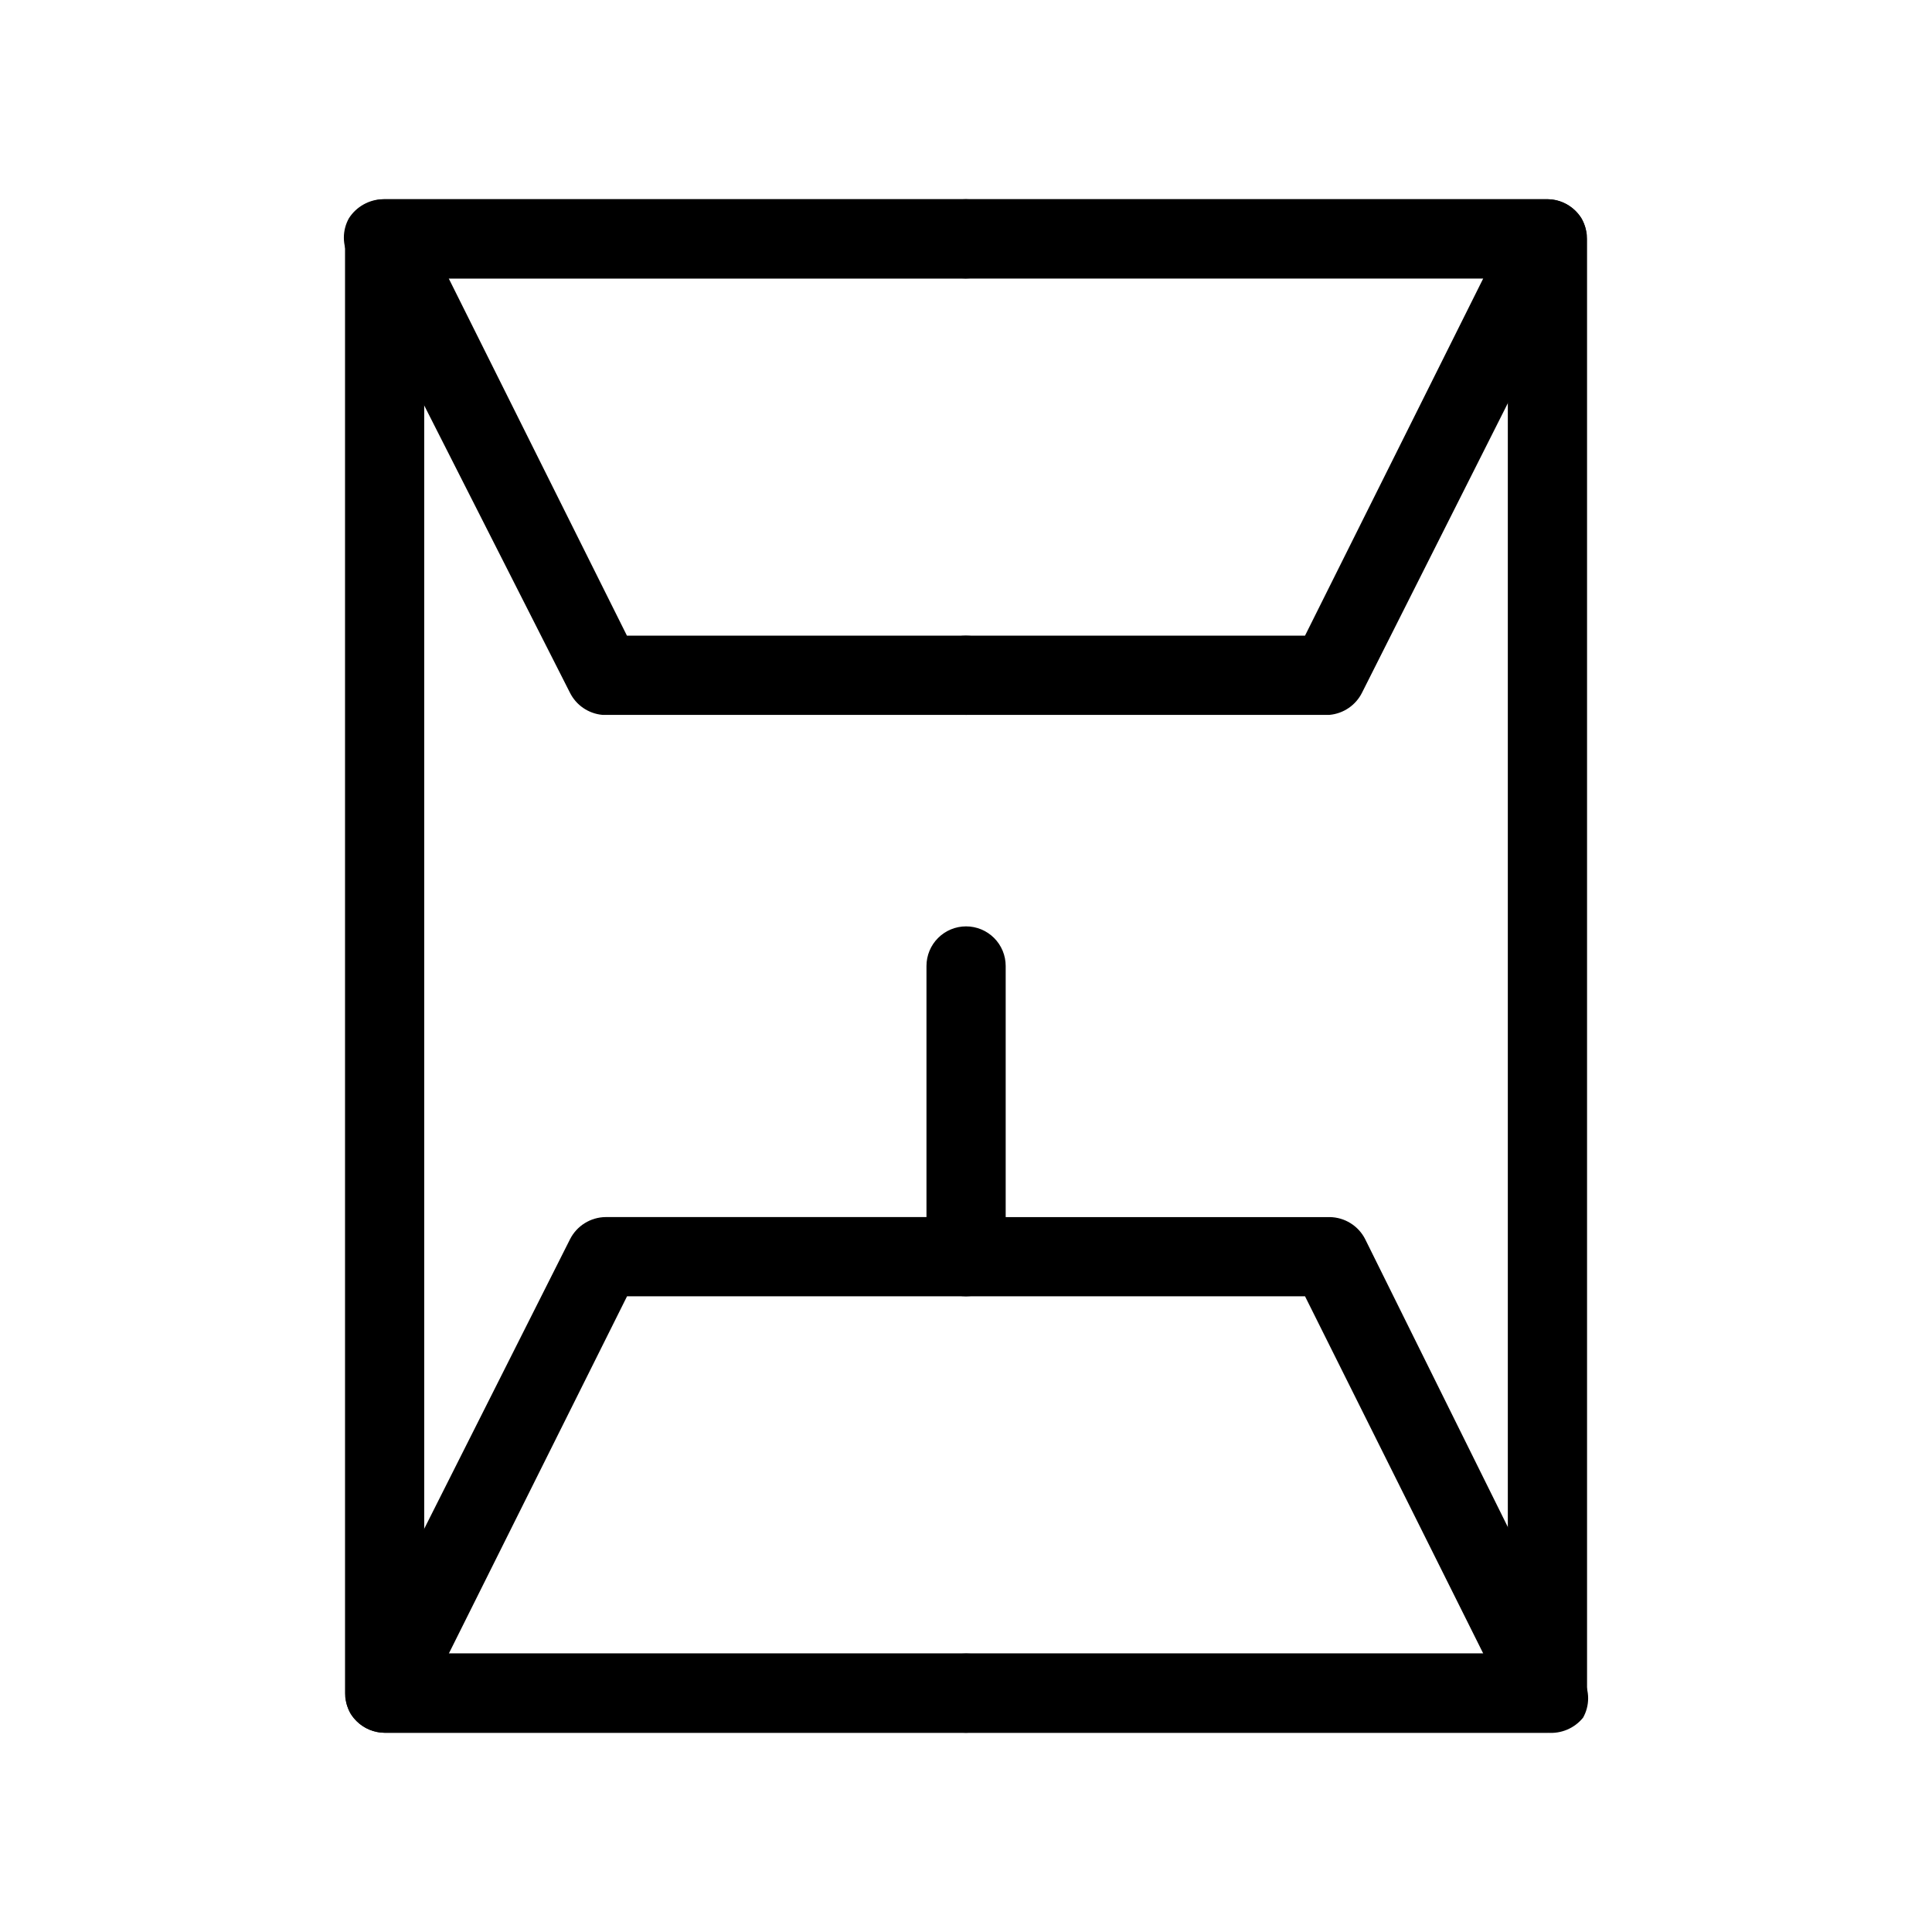
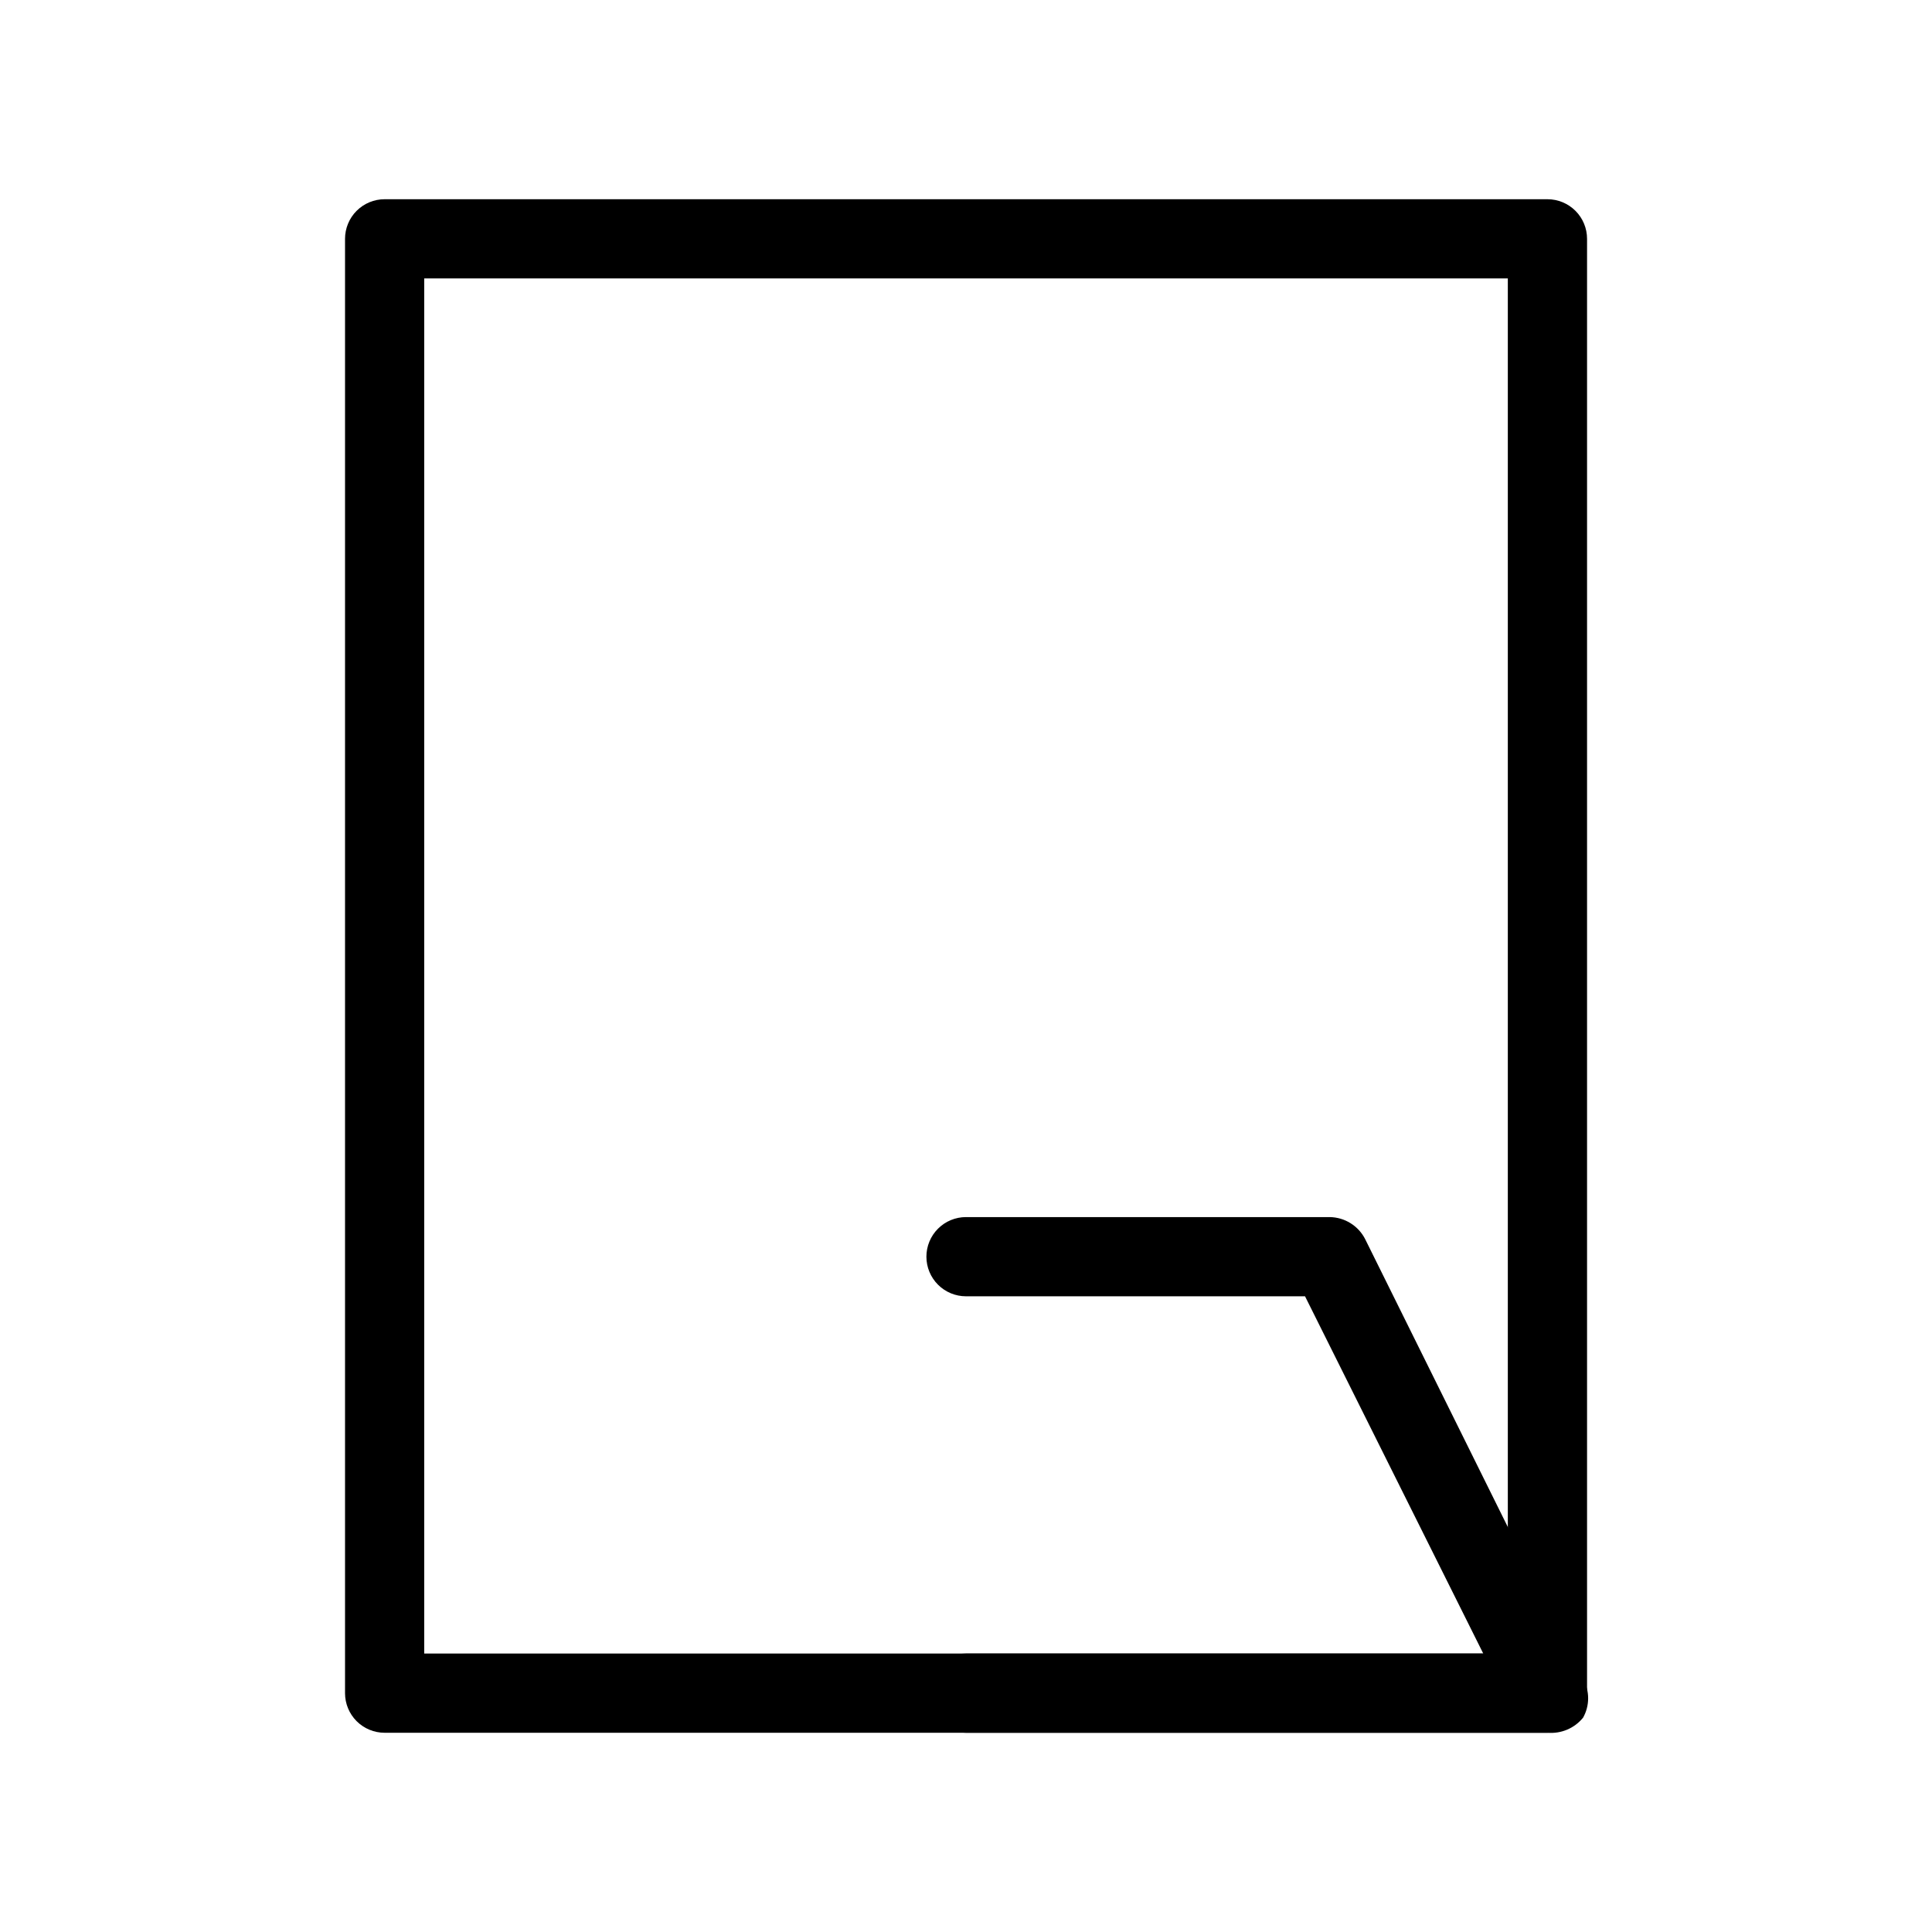
<svg xmlns="http://www.w3.org/2000/svg" fill="#000000" width="800px" height="800px" version="1.1" viewBox="144 144 512 512">
  <g>
    <path d="m554.09 603.2h-308.16c-2.781 0-5.453-1.105-7.422-3.074-1.965-1.969-3.07-4.641-3.07-7.422v-385.41c0-2.785 1.105-5.457 3.07-7.422 1.969-1.969 4.641-3.074 7.422-3.074h308.16c2.785 0 5.453 1.105 7.422 3.074 1.969 1.965 3.074 4.637 3.074 7.422v385.41c0 2.781-1.105 5.453-3.074 7.422s-4.637 3.074-7.422 3.074zm-297.67-20.992h287.17v-364.42h-287.17z" />
-     <path d="m400 333.45h-96.355c-1.816-0.164-3.559-0.793-5.066-1.82-1.508-1.027-2.723-2.426-3.539-4.059l-58.57-115.45c-0.883-1.57-1.344-3.344-1.344-5.144 0-1.801 0.461-3.574 1.344-5.144 0.973-1.52 2.305-2.773 3.883-3.652 1.574-0.883 3.34-1.355 5.144-1.383h154.5c2.781 0 5.453 1.105 7.422 3.074 1.969 1.965 3.074 4.637 3.074 7.422 0 2.781-1.105 5.453-3.074 7.422-1.969 1.965-4.641 3.074-7.422 3.074h-137.08l47.23 94.672h89.848c2.781 0 5.453 1.105 7.422 3.074s3.074 4.641 3.074 7.422c0 2.785-1.105 5.453-3.074 7.422s-4.641 3.074-7.422 3.074z" />
-     <path d="m496.35 333.45h-96.352c-2.785 0-5.457-1.105-7.422-3.074-1.969-1.969-3.074-4.637-3.074-7.422 0-2.781 1.105-5.453 3.074-7.422 1.965-1.969 4.637-3.074 7.422-3.074h89.844l47.234-94.672h-137.08c-2.785 0-5.457-1.109-7.422-3.074-1.969-1.969-3.074-4.641-3.074-7.422 0-2.785 1.105-5.457 3.074-7.422 1.965-1.969 4.637-3.074 7.422-3.074h154.08c1.801 0.027 3.57 0.5 5.144 1.383 1.578 0.879 2.91 2.133 3.879 3.652 0.883 1.57 1.348 3.344 1.348 5.144 0 1.801-0.465 3.574-1.348 5.144l-58.148 115.45c-0.812 1.633-2.031 3.031-3.539 4.059-1.504 1.027-3.25 1.656-5.066 1.82z" />
    <path d="m554.08 603.2h-154.08c-2.785 0-5.457-1.105-7.422-3.074-1.969-1.969-3.074-4.641-3.074-7.422 0-2.785 1.105-5.457 3.074-7.422 1.965-1.969 4.637-3.074 7.422-3.074h137.08l-47.234-94.676h-89.844c-2.785 0-5.457-1.105-7.422-3.074-1.969-1.969-3.074-4.637-3.074-7.422 0-2.785 1.105-5.453 3.074-7.422 1.965-1.969 4.637-3.074 7.422-3.074h96.352c1.961 0.02 3.883 0.578 5.547 1.617 1.668 1.035 3.016 2.508 3.898 4.262l57.73 116.5c0.883 1.57 1.344 3.344 1.344 5.144 0 1.801-0.461 3.574-1.344 5.144-1.129 1.387-2.578 2.477-4.227 3.172-1.648 0.695-3.441 0.973-5.219 0.816z" />
-     <path d="m400.02 603.2h-154.08c-1.805-0.031-3.574-0.504-5.148-1.383-1.574-0.879-2.91-2.137-3.879-3.656-0.883-1.57-1.348-3.344-1.348-5.144s0.465-3.57 1.348-5.141l58.148-115.46c0.883-1.754 2.234-3.227 3.898-4.262 1.668-1.039 3.586-1.598 5.547-1.617h85.02v-66.543c0-2.785 1.105-5.457 3.074-7.422 1.969-1.969 4.637-3.074 7.422-3.074 2.781 0 5.453 1.105 7.422 3.074 1.969 1.965 3.074 4.637 3.074 7.422v77.039c0 1.379-0.273 2.742-0.801 4.016-0.527 1.273-1.301 2.434-2.273 3.406-0.977 0.977-2.133 1.746-3.406 2.273-1.273 0.531-2.641 0.801-4.016 0.801h-89.848l-47.23 94.676h137.08c2.781 0 5.453 1.105 7.422 3.074 1.969 1.965 3.074 4.637 3.074 7.422 0 2.781-1.105 5.453-3.074 7.422s-4.641 3.074-7.422 3.074z" />
  </g>
</svg>